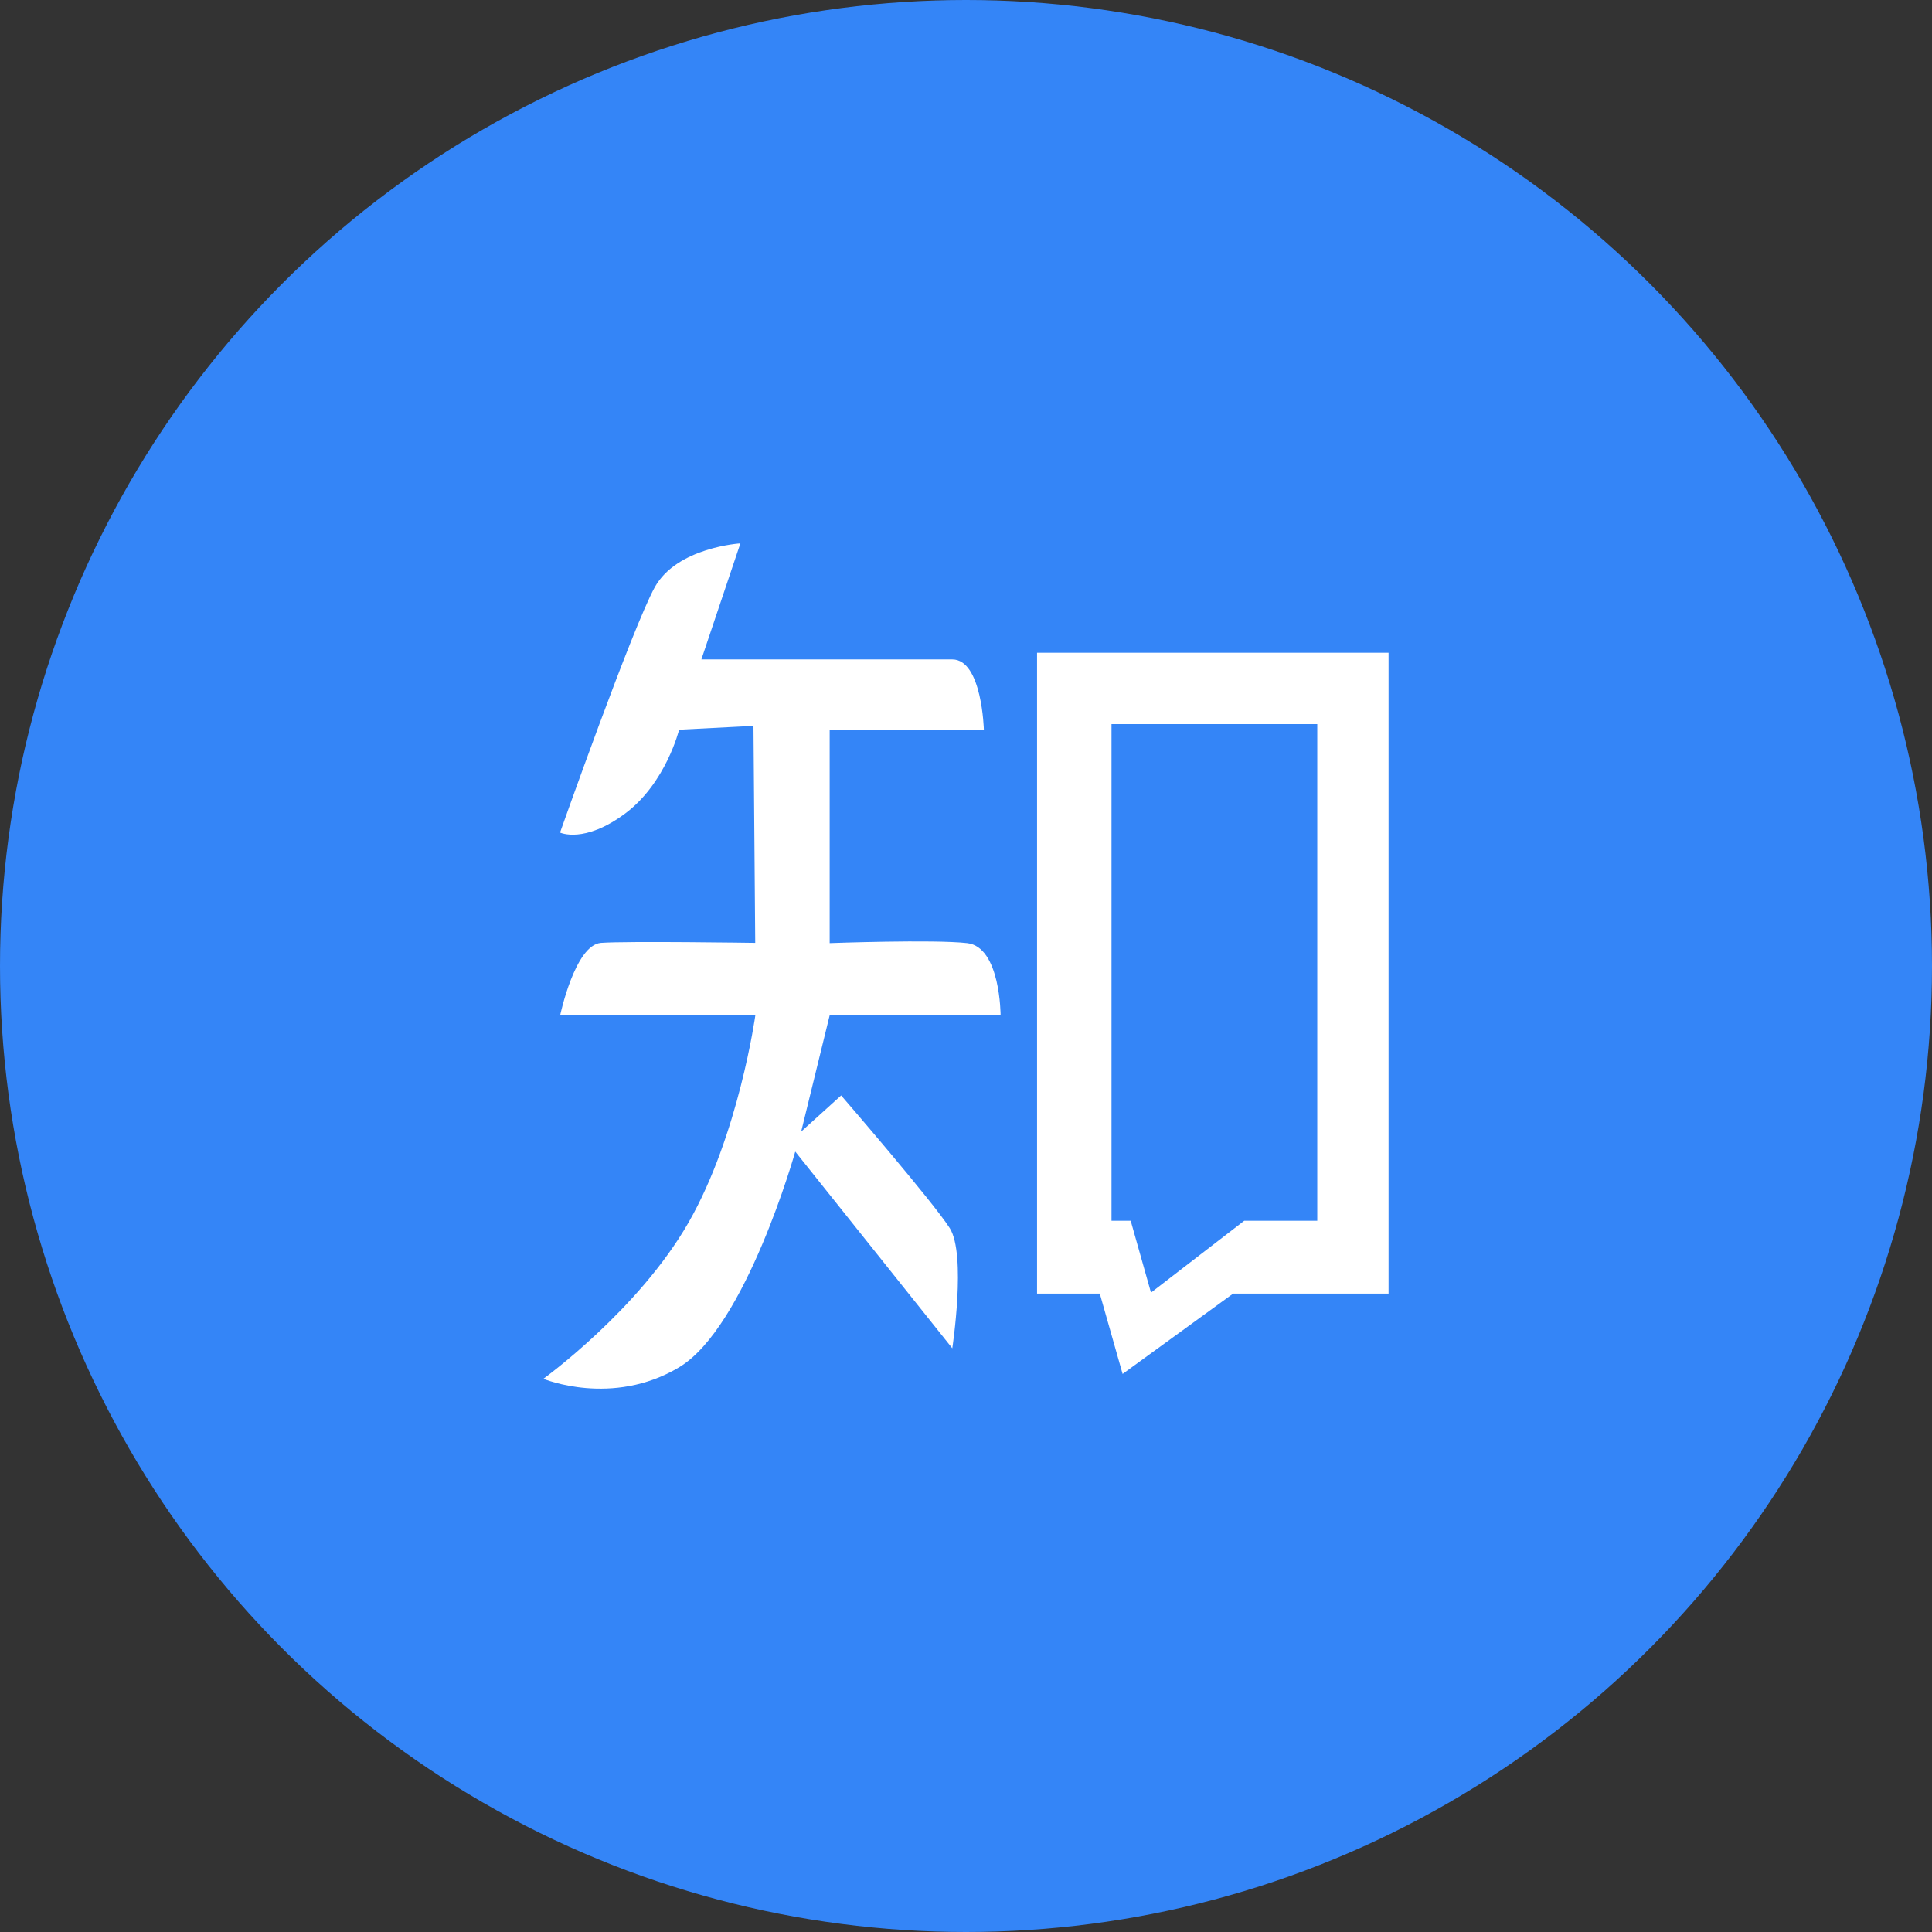
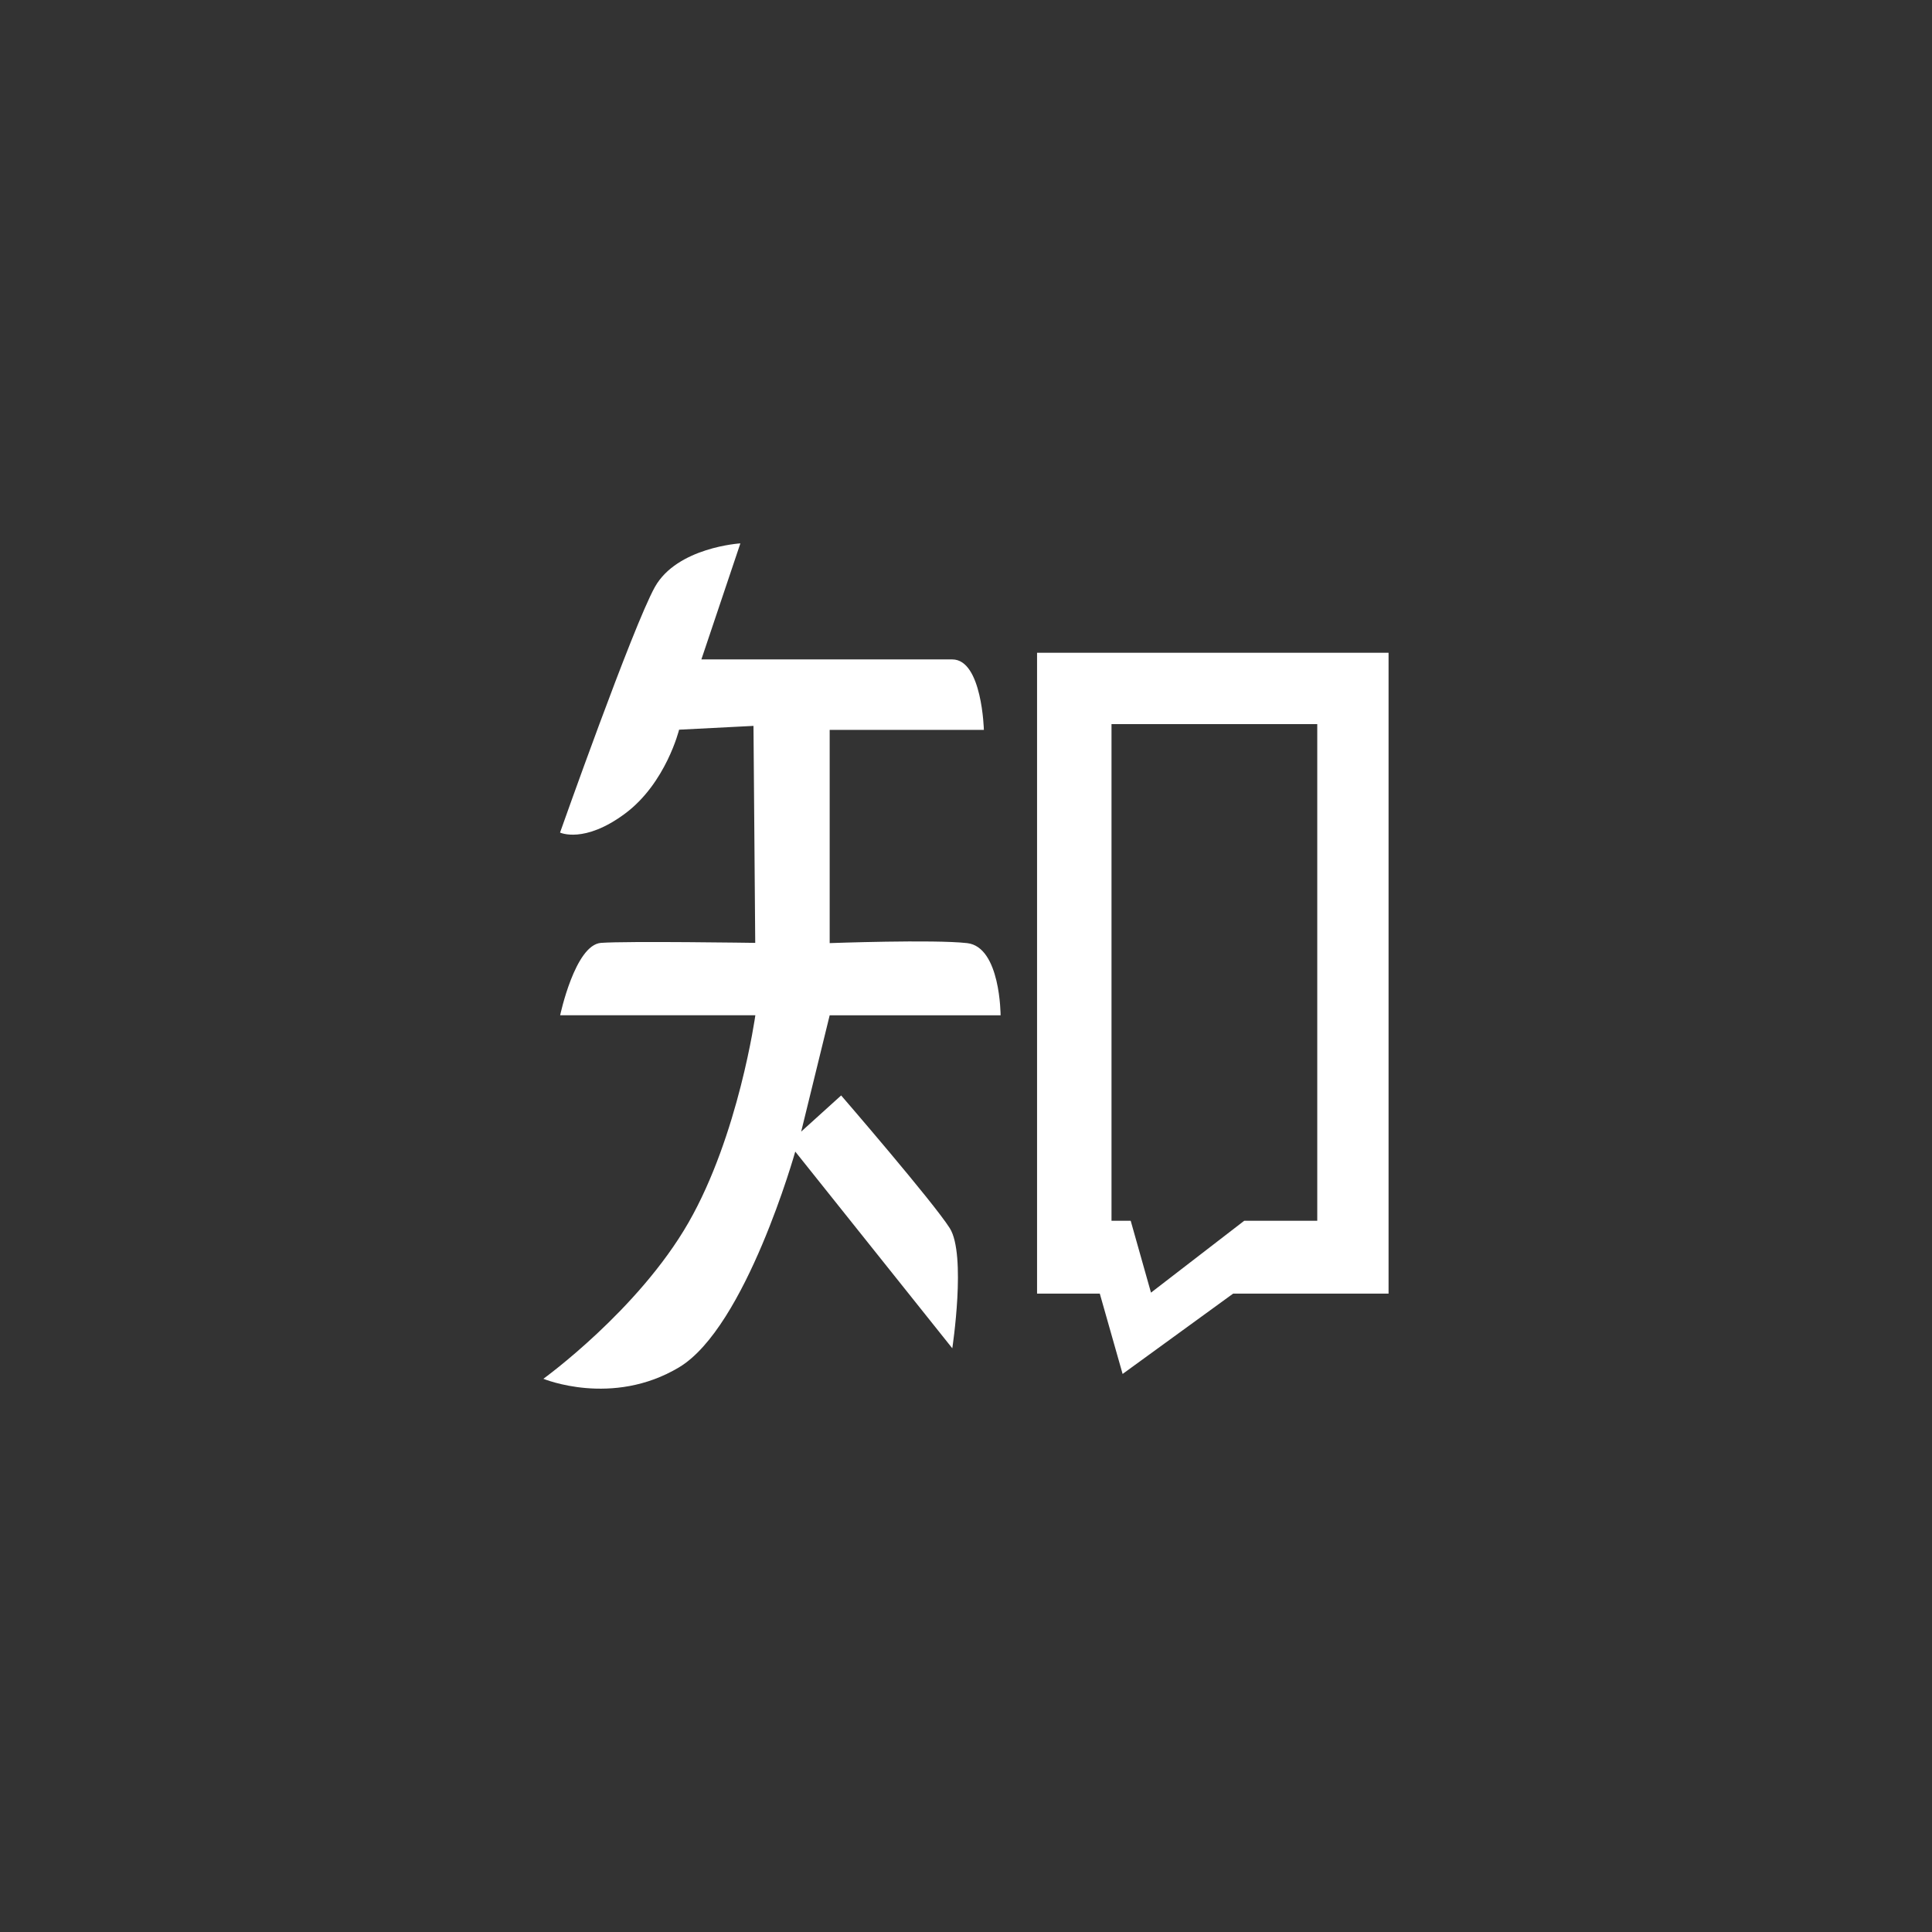
<svg xmlns="http://www.w3.org/2000/svg" width="32" height="32" viewBox="0 0 32 32" fill="none">
  <rect x="0" y="0" width="32" height="32" fill="#333333" stroke="none" />
-   <circle cx="16" cy="16" r="16" fill="#3485F7" />
  <path d="M17.177 10.812V21.426H18.216L18.594 22.757L20.425 21.426H22.999V10.812H17.177ZM21.818 20.22H20.608L19.064 21.41L18.728 20.22H18.41V11.994H21.818V20.22ZM16.573 16.818C16.573 16.818 16.573 15.683 16.019 15.621C15.464 15.558 13.742 15.621 13.742 15.621V12.089H16.296C16.296 12.089 16.267 10.922 15.773 10.922H11.617L12.263 9C12.263 9 11.216 9.063 10.846 9.724C10.478 10.388 9.276 13.79 9.276 13.79C9.276 13.79 9.676 13.98 10.355 13.474C11.031 12.97 11.248 12.086 11.248 12.086L12.48 12.023L12.509 15.617C12.509 15.617 10.384 15.585 9.954 15.617C9.524 15.651 9.278 16.816 9.278 16.816H12.511C12.511 16.816 12.235 18.801 11.403 20.251C10.57 21.703 9 22.837 9 22.837C9 22.837 10.138 23.31 11.246 22.648C12.354 21.986 13.172 19.074 13.172 19.074L15.773 22.332C15.773 22.332 16.009 20.781 15.731 20.342C15.453 19.904 13.932 18.144 13.932 18.144L13.27 18.743L13.742 16.817H16.573V16.818Z" fill="white" />
</svg>